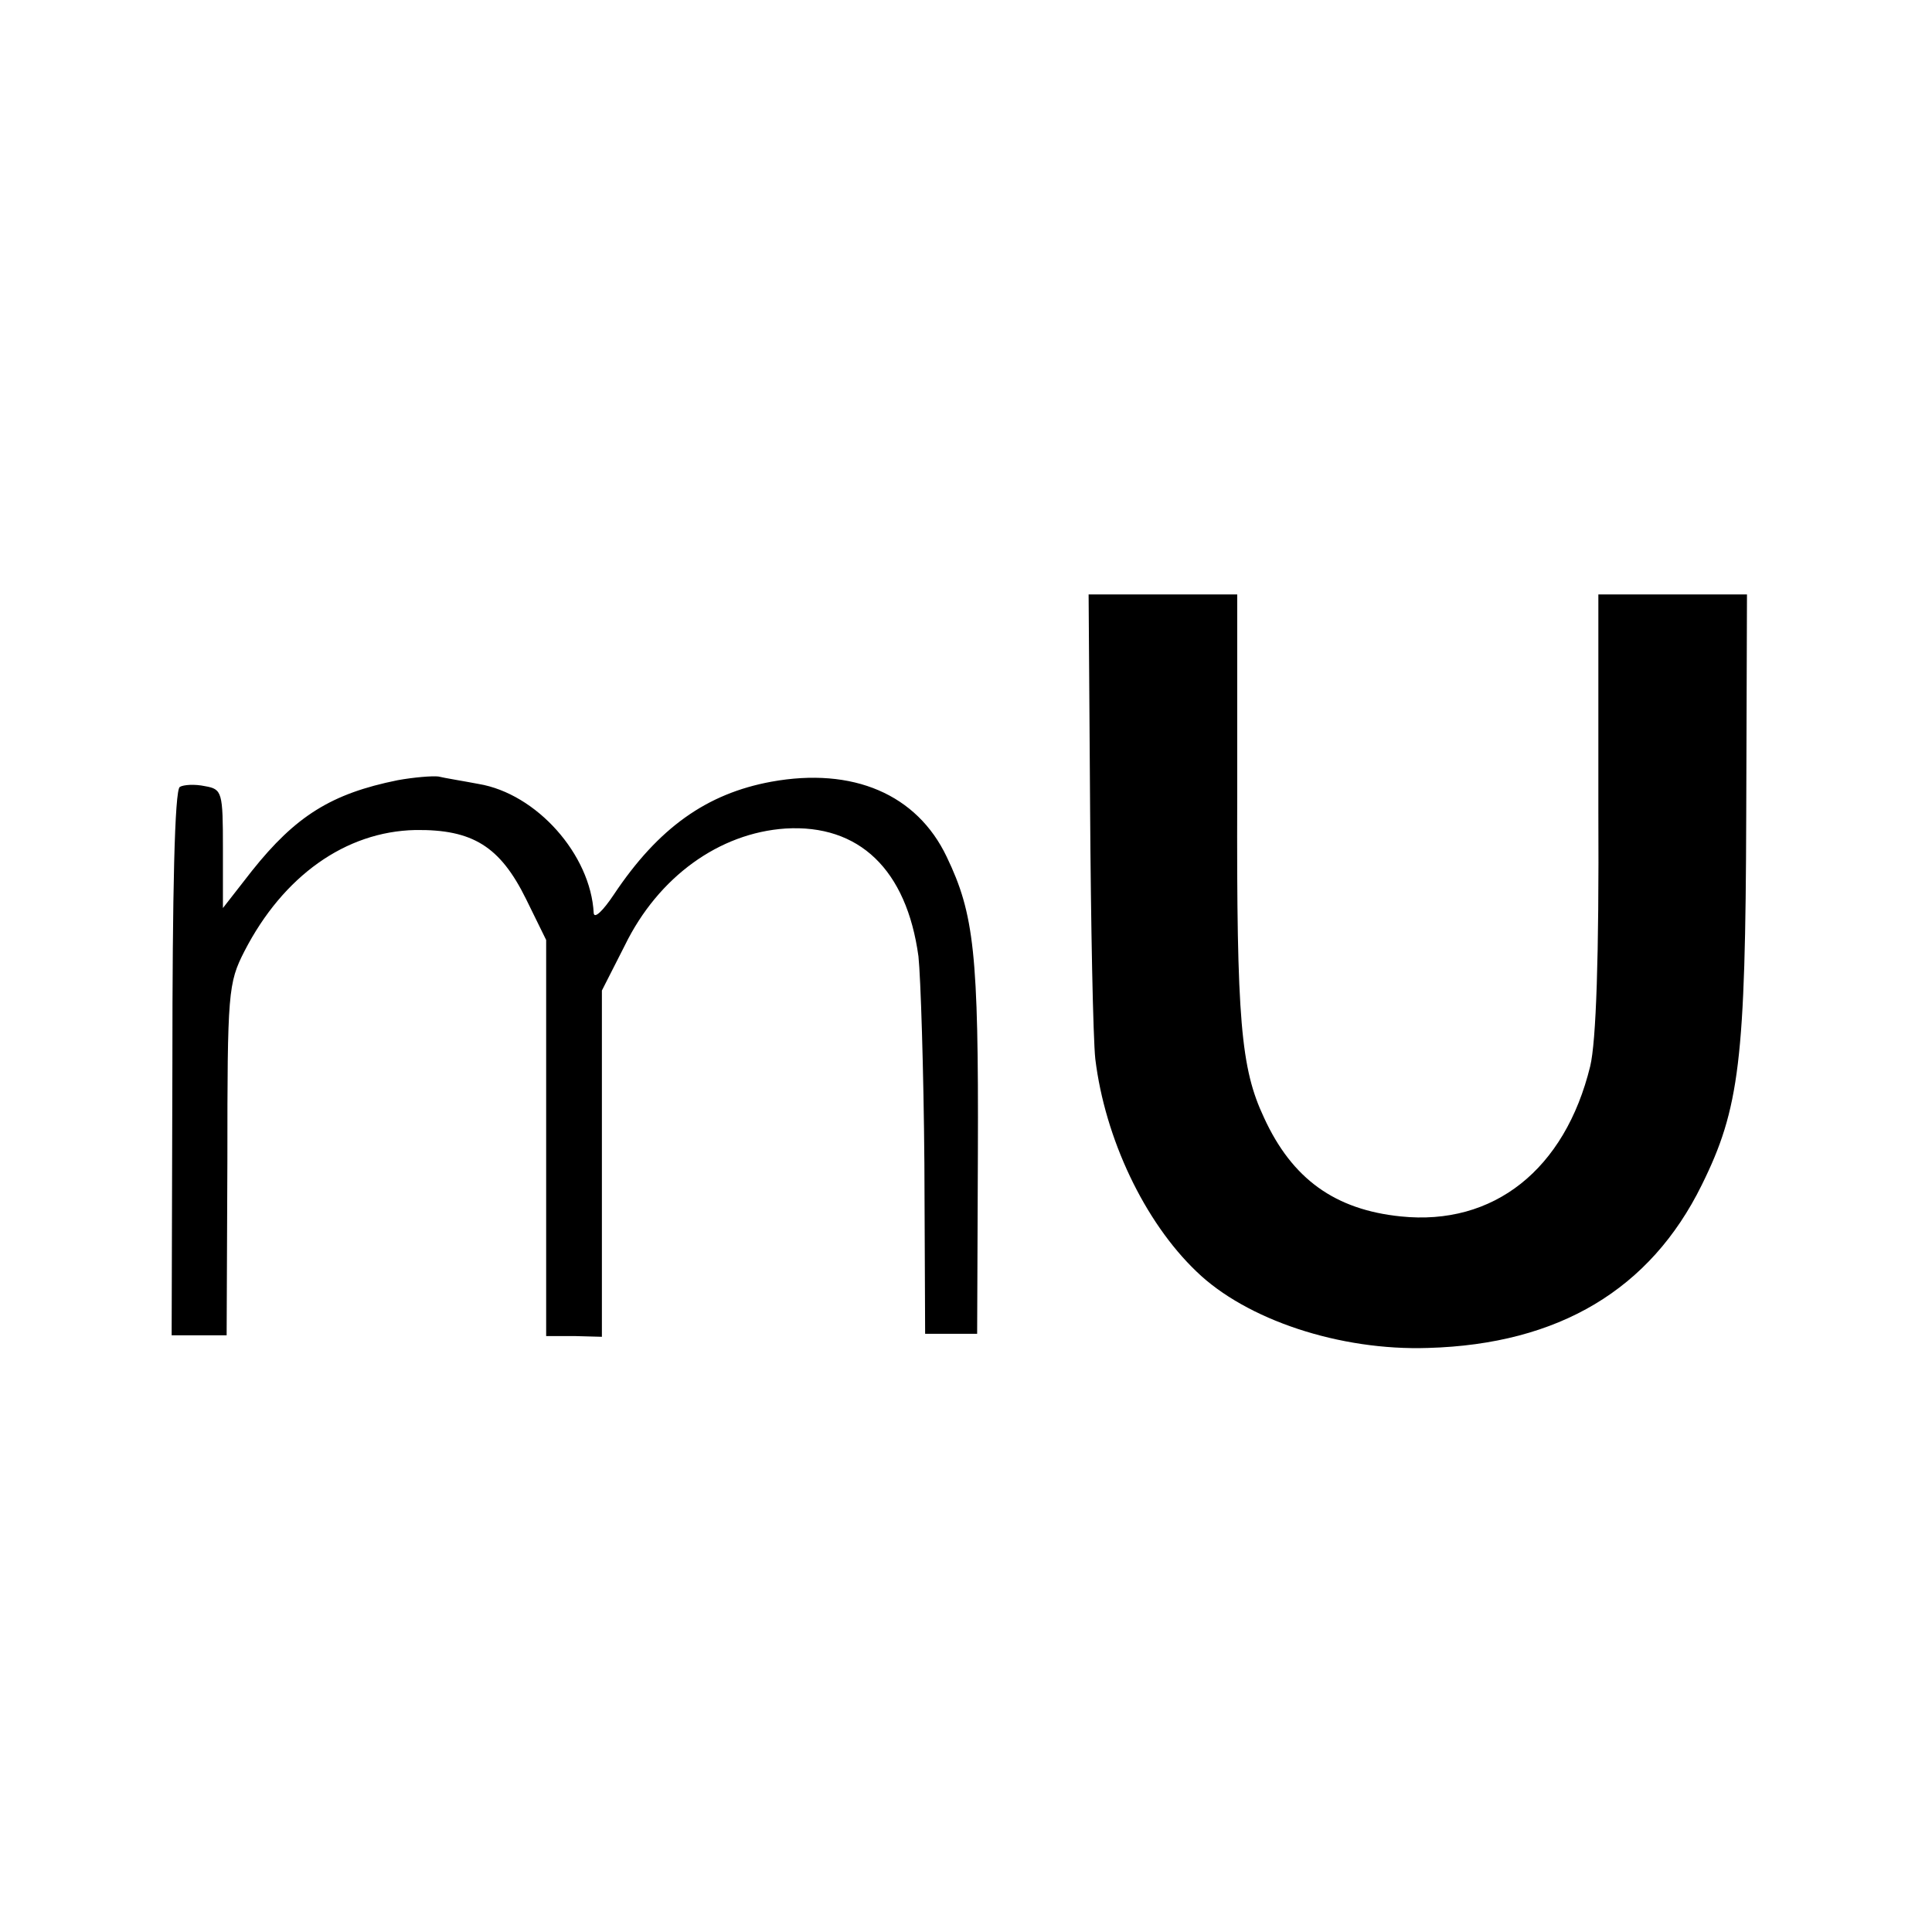
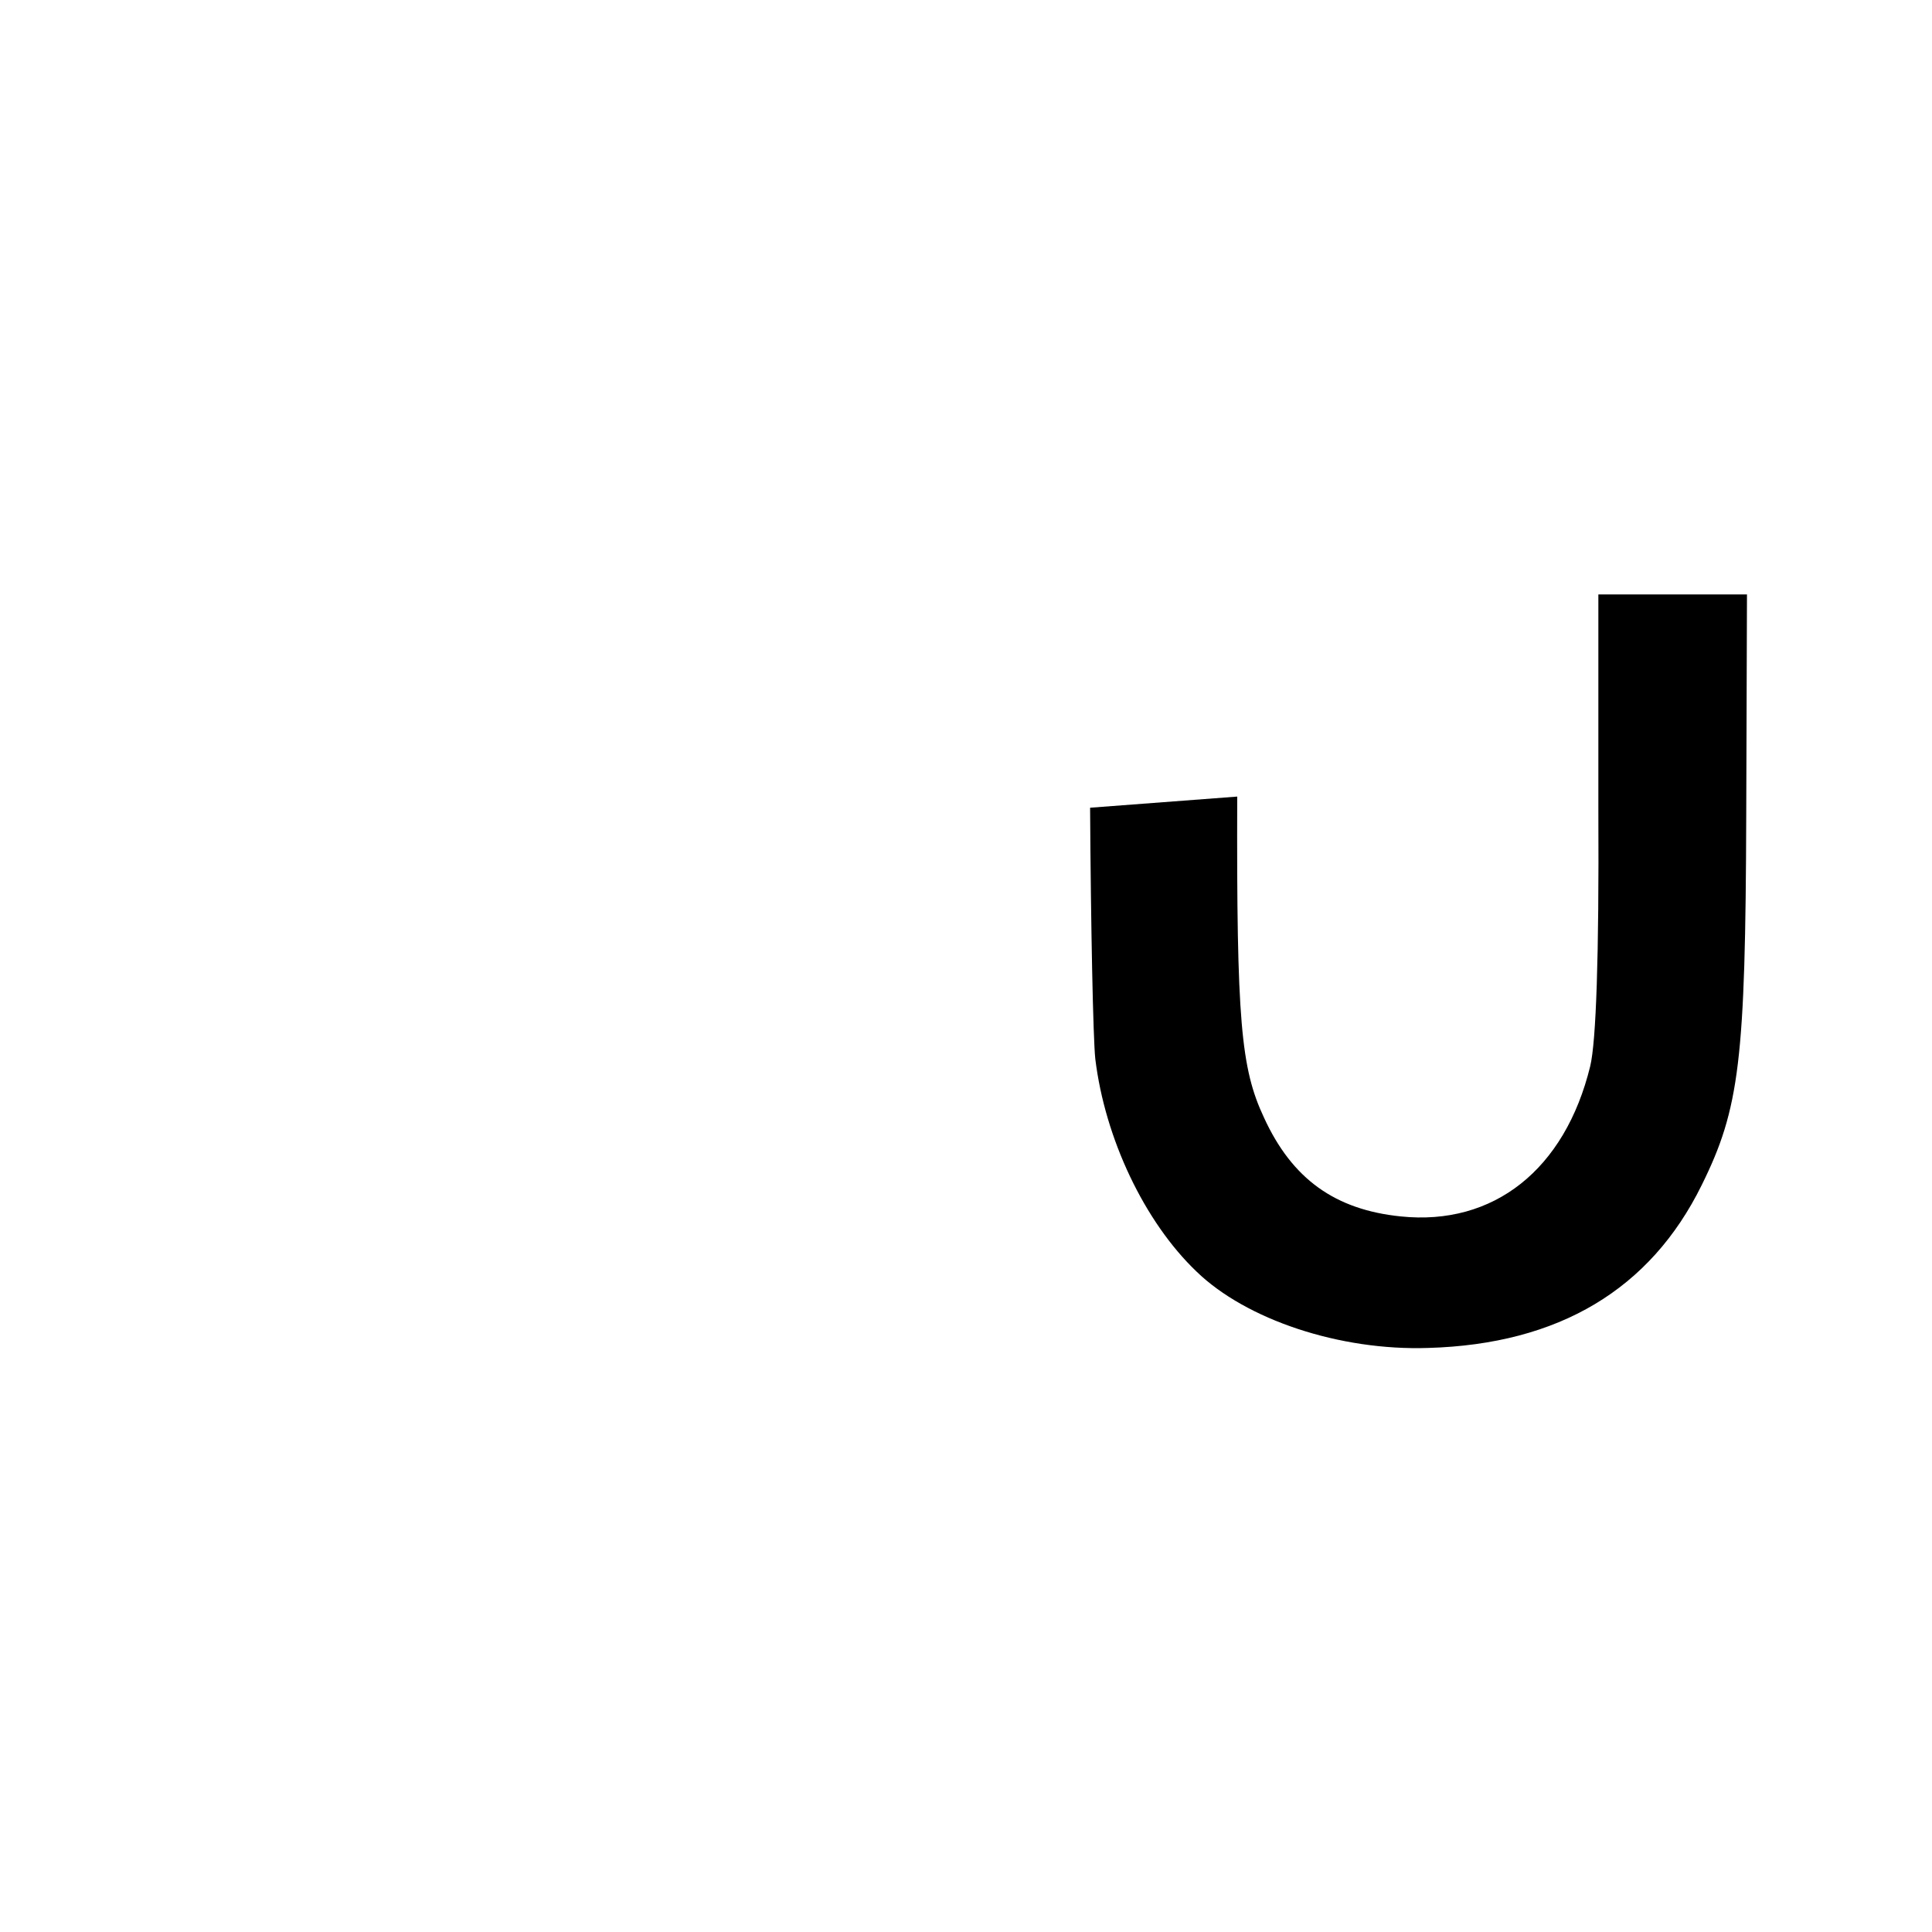
<svg xmlns="http://www.w3.org/2000/svg" version="1.0" width="260pt" height="260pt" viewBox="0 0 260 260" preserveAspectRatio="xMidYMid meet">
  <g transform="translate(0,260) scale(0.1,-0.1)" fill="#000000" stroke="none">
-     <path d="M1467 1513 c1 -158 4 -310 7 -338 13 -107 66 -219 136 -286 67 -65 193 -107 312 -103 176 5 299 79 368 219 51 103 59 168 60 498 l1 297 -100 0 -100 0 0 -292 c1 -195 -3 -310 -11 -343 -34 -139 -130 -215 -255 -202 -88 9 -146 50 -184 133 -31 66 -37 130 -36 432 l0 272 -100 0 -100 0 2 -287z" />
-     <path d="M535 1550 c-89 -18 -137 -48 -196 -122 l-39 -50 0 80 c0 76 -1 80 -24 84 -14 3 -29 2 -34 -1 -7 -4 -10 -144 -10 -372 l-1 -366 37 0 37 0 1 236 c0 226 1 238 23 281 52 101 136 161 230 163 77 1 114 -22 149 -93 l27 -55 0 -266 0 -267 38 0 37 -1 0 233 0 233 31 61 c45 92 127 151 216 157 99 6 163 -55 179 -172 3 -28 7 -153 8 -279 l1 -229 35 0 35 0 1 244 c1 268 -5 321 -42 398 -40 84 -126 121 -236 101 -87 -16 -152 -62 -212 -152 -14 -21 -26 -33 -27 -25 -4 79 -77 161 -155 174 -21 4 -46 8 -54 10 -8 1 -33 -1 -55 -5z" />
+     <path d="M1467 1513 c1 -158 4 -310 7 -338 13 -107 66 -219 136 -286 67 -65 193 -107 312 -103 176 5 299 79 368 219 51 103 59 168 60 498 l1 297 -100 0 -100 0 0 -292 c1 -195 -3 -310 -11 -343 -34 -139 -130 -215 -255 -202 -88 9 -146 50 -184 133 -31 66 -37 130 -36 432 z" />
  </g>
</svg>